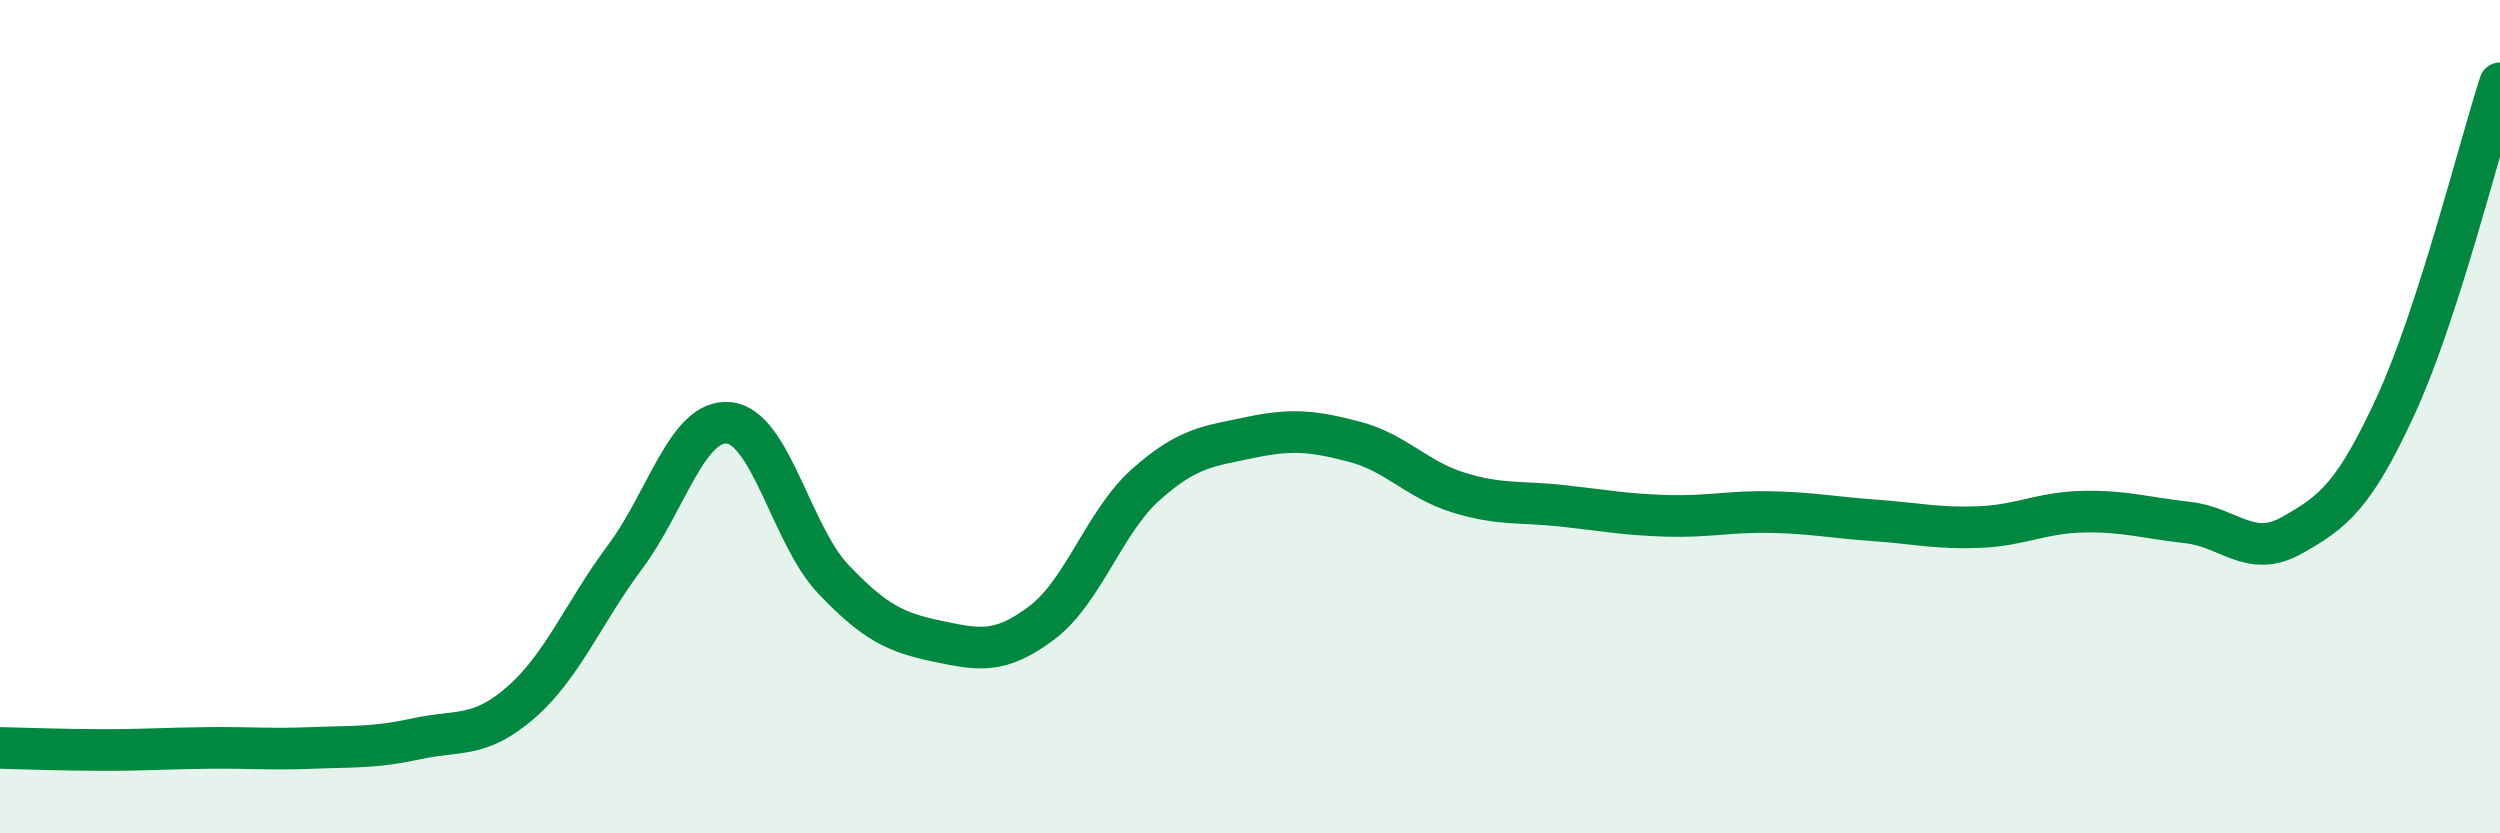
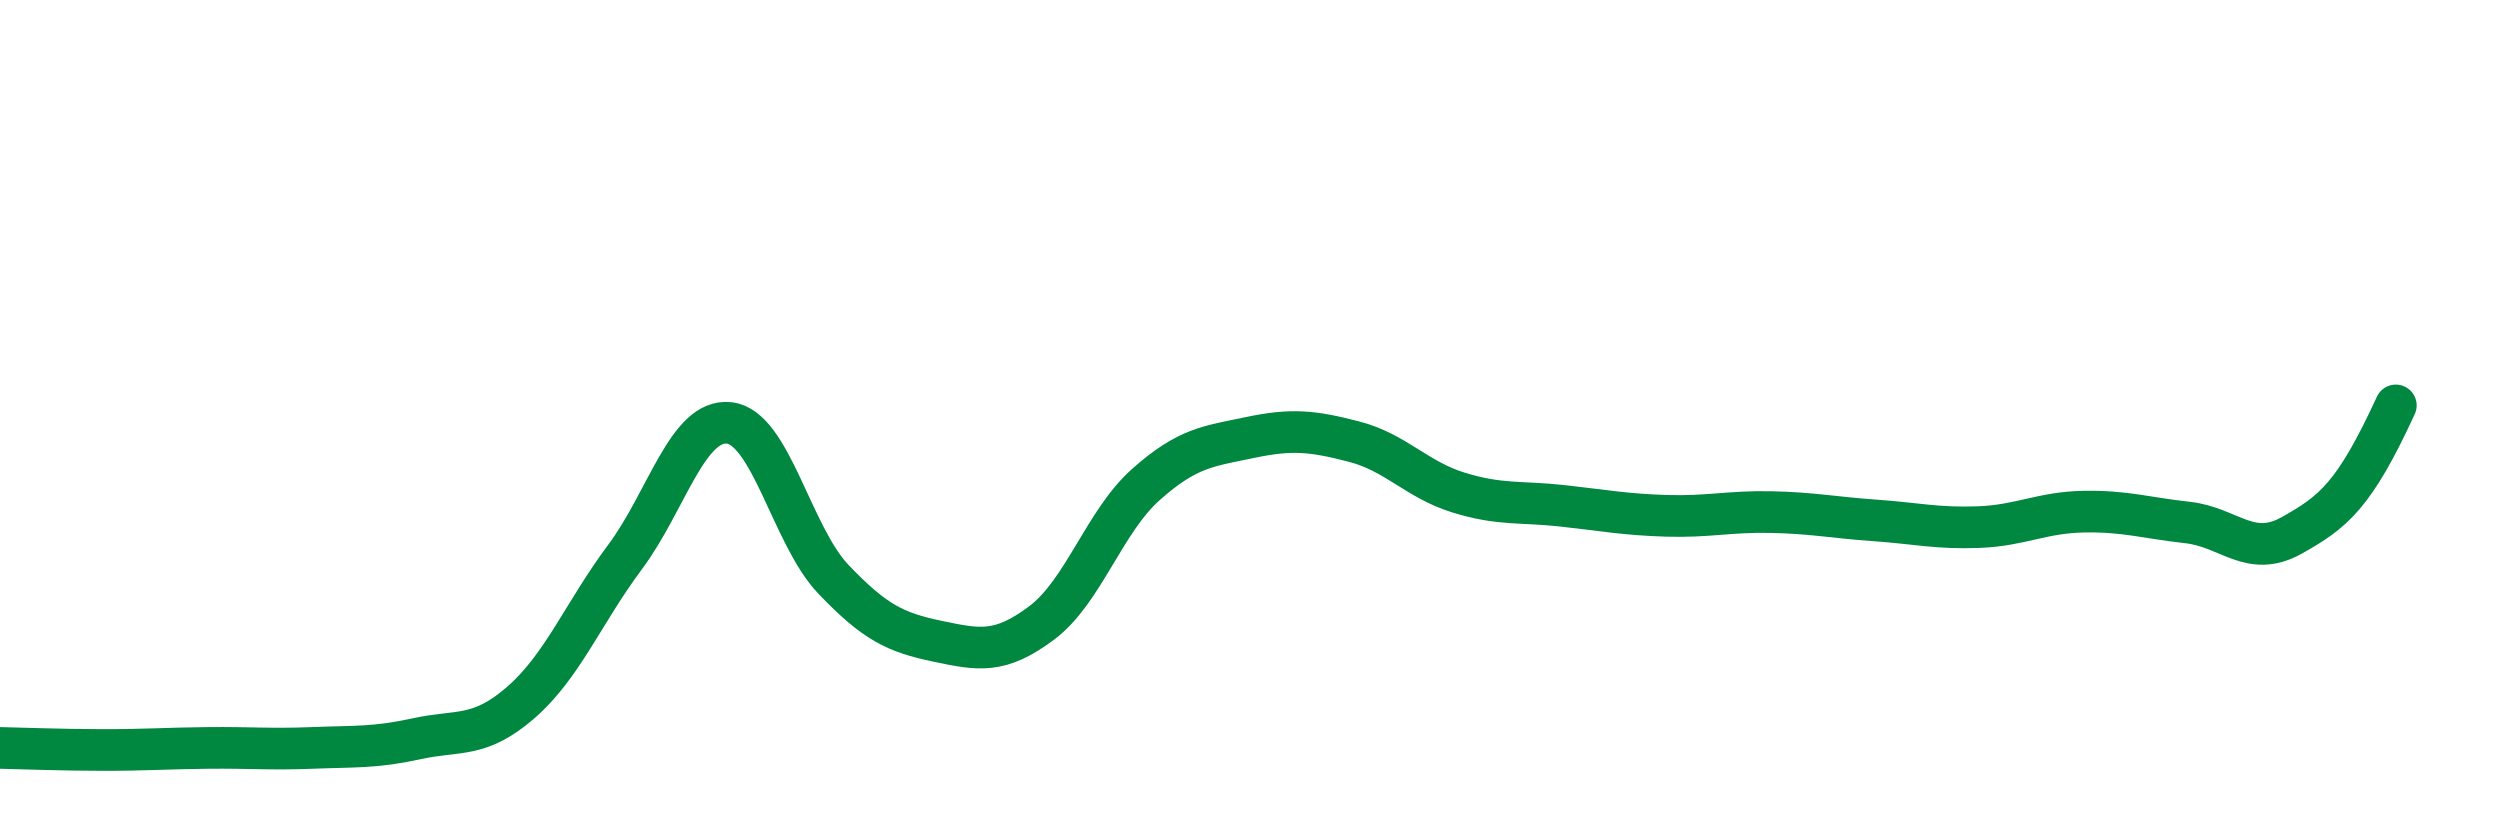
<svg xmlns="http://www.w3.org/2000/svg" width="60" height="20" viewBox="0 0 60 20">
-   <path d="M 0,17.95 C 0.5,17.96 1.5,18 2.5,18 C 3.5,18 4,17.96 5,17.95 C 6,17.94 6.5,17.99 7.5,17.95 C 8.5,17.91 9,17.95 10,17.73 C 11,17.51 11.5,17.73 12.5,16.86 C 13.5,15.99 14,14.71 15,13.37 C 16,12.03 16.5,10.04 17.5,10.15 C 18.5,10.26 19,12.85 20,13.9 C 21,14.95 21.5,15.18 22.5,15.39 C 23.5,15.6 24,15.7 25,14.95 C 26,14.2 26.5,12.52 27.5,11.63 C 28.5,10.74 29,10.71 30,10.5 C 31,10.29 31.5,10.34 32.5,10.6 C 33.5,10.86 34,11.51 35,11.82 C 36,12.13 36.5,12.03 37.5,12.14 C 38.5,12.25 39,12.35 40,12.38 C 41,12.41 41.5,12.27 42.5,12.29 C 43.5,12.31 44,12.42 45,12.49 C 46,12.56 46.5,12.69 47.5,12.65 C 48.5,12.61 49,12.3 50,12.28 C 51,12.26 51.5,12.43 52.5,12.54 C 53.5,12.65 54,13.41 55,12.85 C 56,12.29 56.5,11.9 57.5,9.73 C 58.5,7.56 59.5,3.55 60,2L60 20L0 20Z" fill="#008740" opacity="0.1" stroke-linecap="round" stroke-linejoin="round" />
-   <path d="M 0,17.95 C 0.5,17.96 1.5,18 2.5,18 C 3.5,18 4,17.96 5,17.95 C 6,17.94 6.5,17.99 7.5,17.95 C 8.5,17.91 9,17.95 10,17.73 C 11,17.51 11.5,17.73 12.5,16.86 C 13.5,15.99 14,14.71 15,13.37 C 16,12.03 16.5,10.04 17.5,10.15 C 18.5,10.26 19,12.85 20,13.9 C 21,14.95 21.5,15.18 22.5,15.39 C 23.5,15.6 24,15.7 25,14.95 C 26,14.2 26.5,12.52 27.5,11.63 C 28.5,10.74 29,10.71 30,10.5 C 31,10.29 31.5,10.34 32.5,10.6 C 33.5,10.86 34,11.51 35,11.82 C 36,12.13 36.5,12.03 37.5,12.14 C 38.5,12.25 39,12.35 40,12.38 C 41,12.41 41.5,12.27 42.5,12.29 C 43.5,12.31 44,12.42 45,12.49 C 46,12.56 46.5,12.69 47.5,12.65 C 48.5,12.61 49,12.3 50,12.28 C 51,12.26 51.5,12.43 52.5,12.54 C 53.5,12.65 54,13.41 55,12.85 C 56,12.29 56.5,11.9 57.5,9.73 C 58.5,7.56 59.5,3.55 60,2" stroke="#008740" stroke-width="1" fill="none" stroke-linecap="round" stroke-linejoin="round" />
+   <path d="M 0,17.95 C 0.5,17.96 1.5,18 2.5,18 C 3.5,18 4,17.96 5,17.95 C 6,17.94 6.5,17.99 7.5,17.95 C 8.5,17.91 9,17.95 10,17.73 C 11,17.51 11.5,17.73 12.5,16.86 C 13.5,15.99 14,14.71 15,13.37 C 16,12.03 16.5,10.04 17.5,10.15 C 18.5,10.26 19,12.85 20,13.9 C 21,14.95 21.5,15.18 22.5,15.39 C 23.5,15.6 24,15.7 25,14.95 C 26,14.2 26.5,12.52 27.5,11.63 C 28.5,10.74 29,10.71 30,10.5 C 31,10.29 31.5,10.34 32.5,10.6 C 33.5,10.86 34,11.51 35,11.82 C 36,12.13 36.5,12.03 37.5,12.14 C 38.5,12.25 39,12.35 40,12.38 C 41,12.41 41.5,12.27 42.5,12.29 C 43.5,12.31 44,12.42 45,12.49 C 46,12.56 46.5,12.69 47.5,12.65 C 48.5,12.61 49,12.3 50,12.28 C 51,12.26 51.5,12.43 52.5,12.54 C 53.5,12.65 54,13.41 55,12.85 C 56,12.29 56.5,11.9 57.5,9.73 " stroke="#008740" stroke-width="1" fill="none" stroke-linecap="round" stroke-linejoin="round" />
</svg>